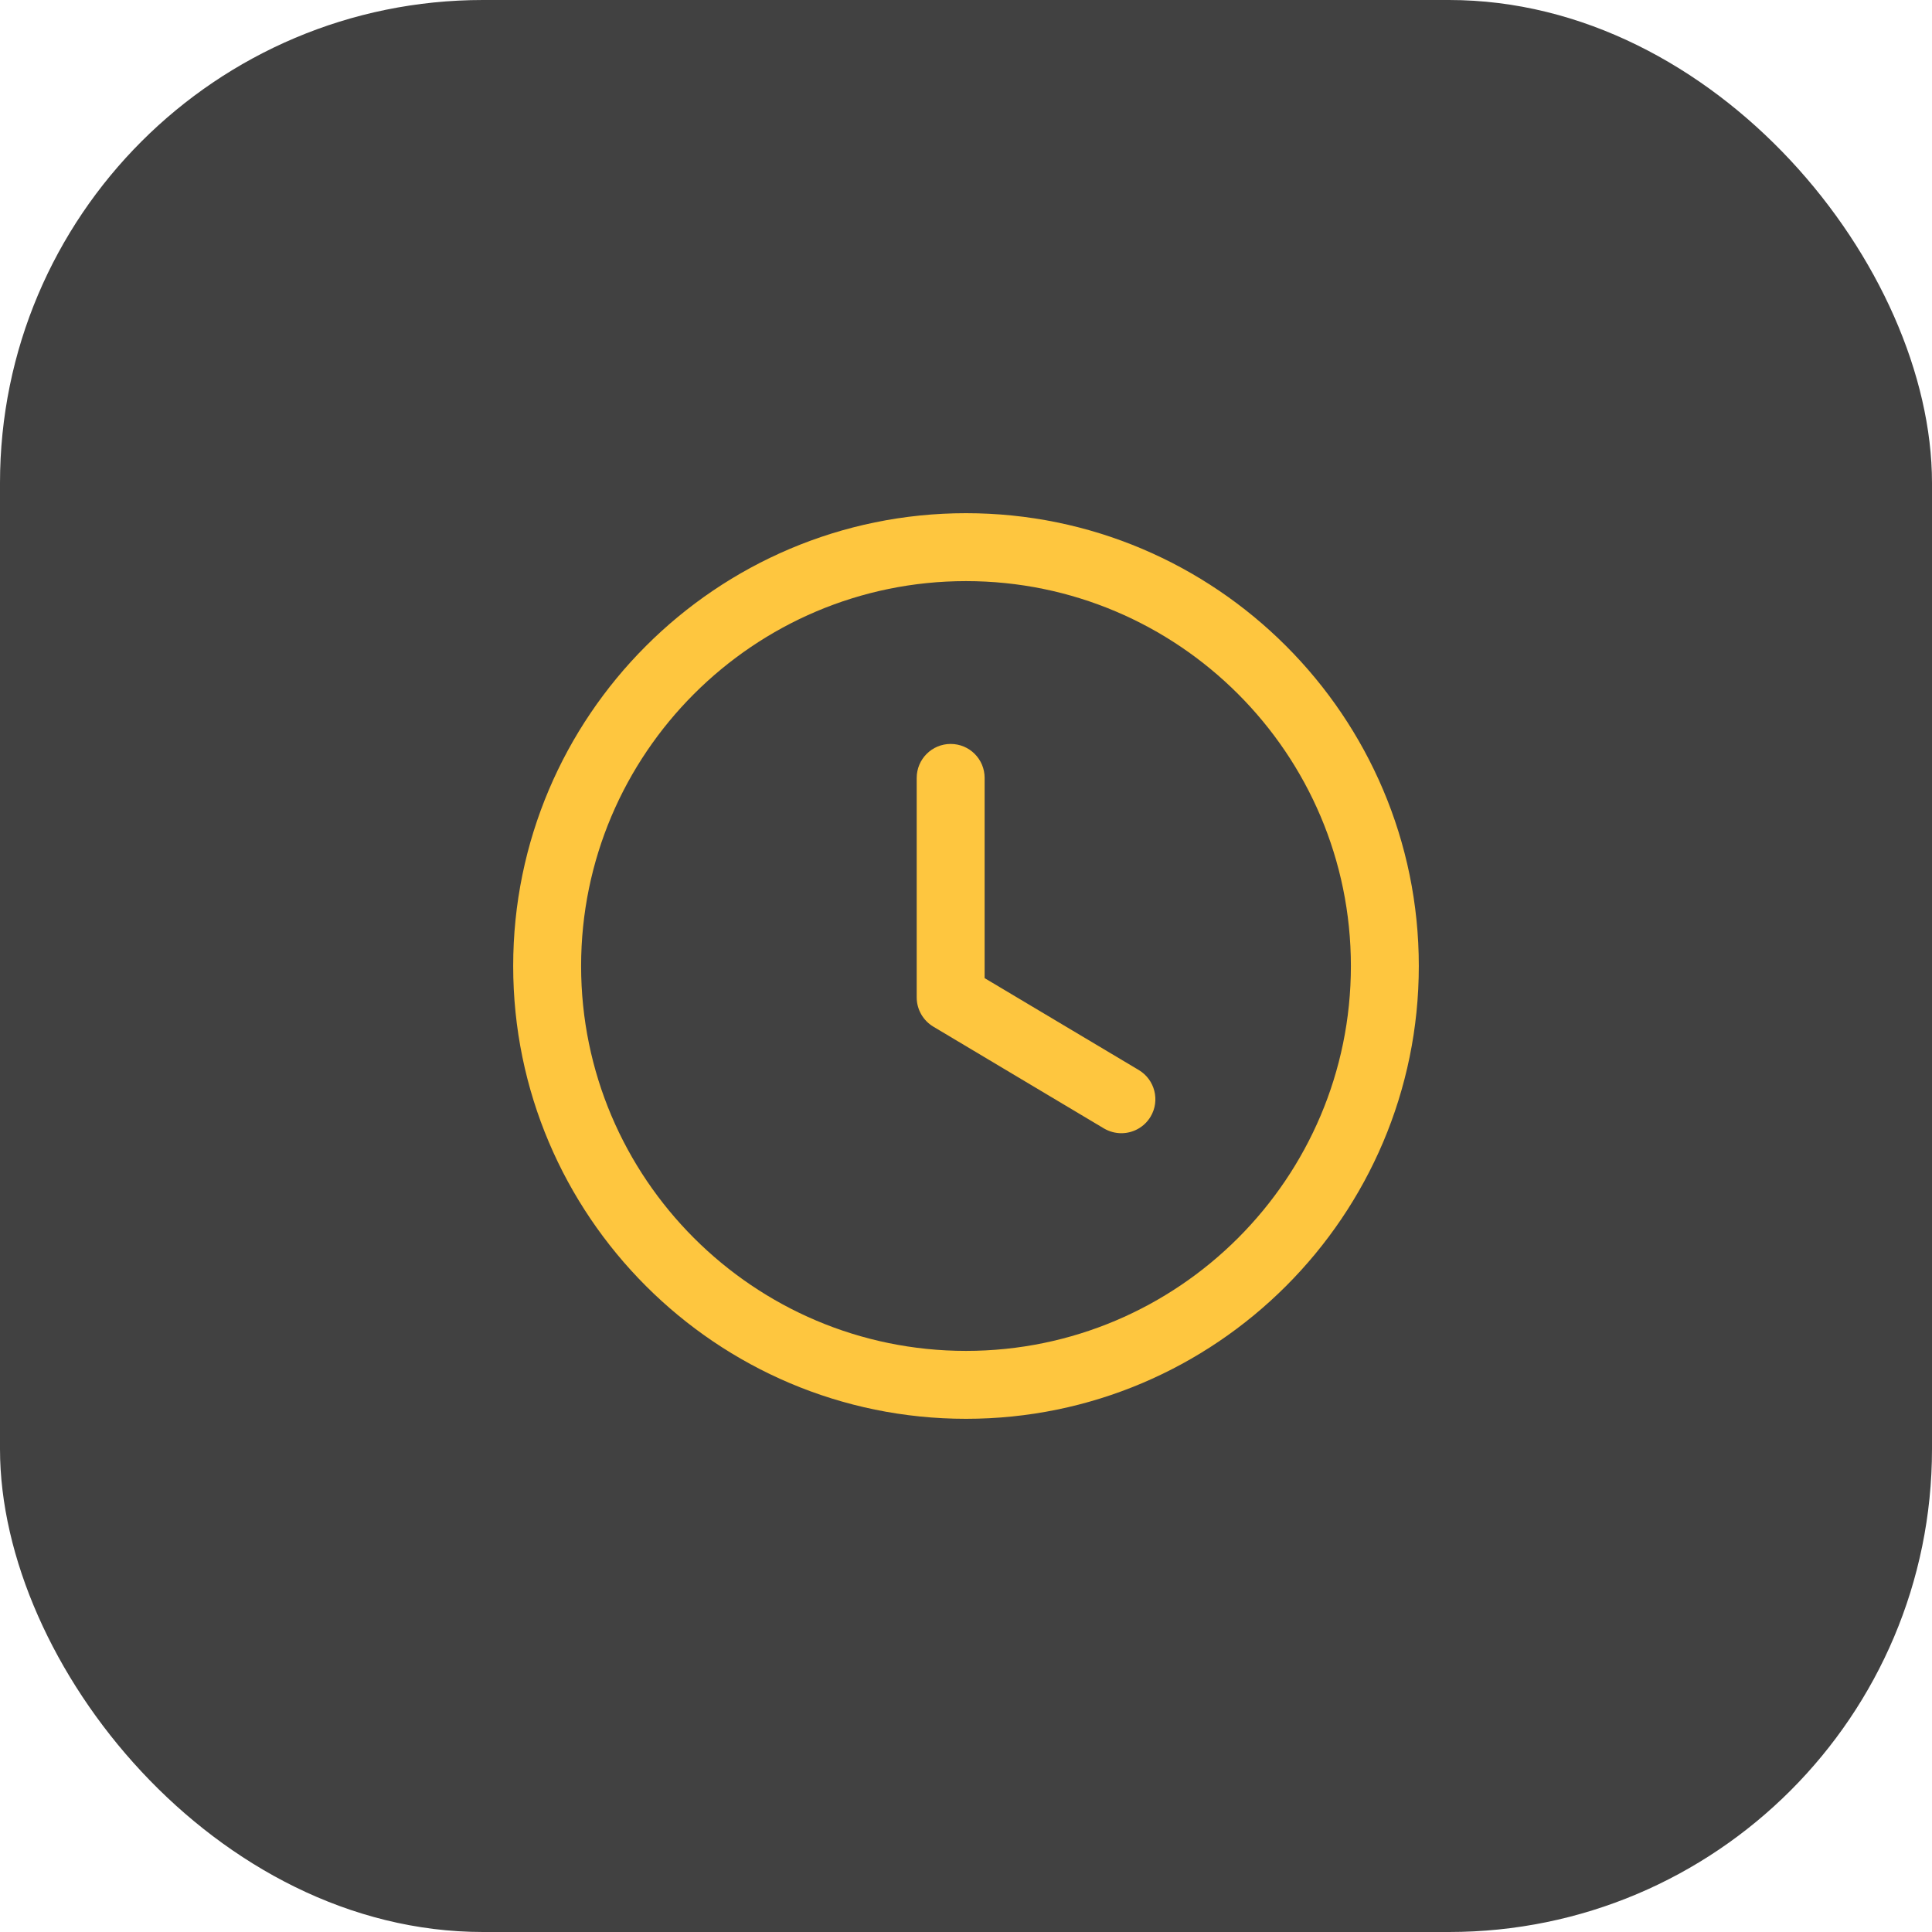
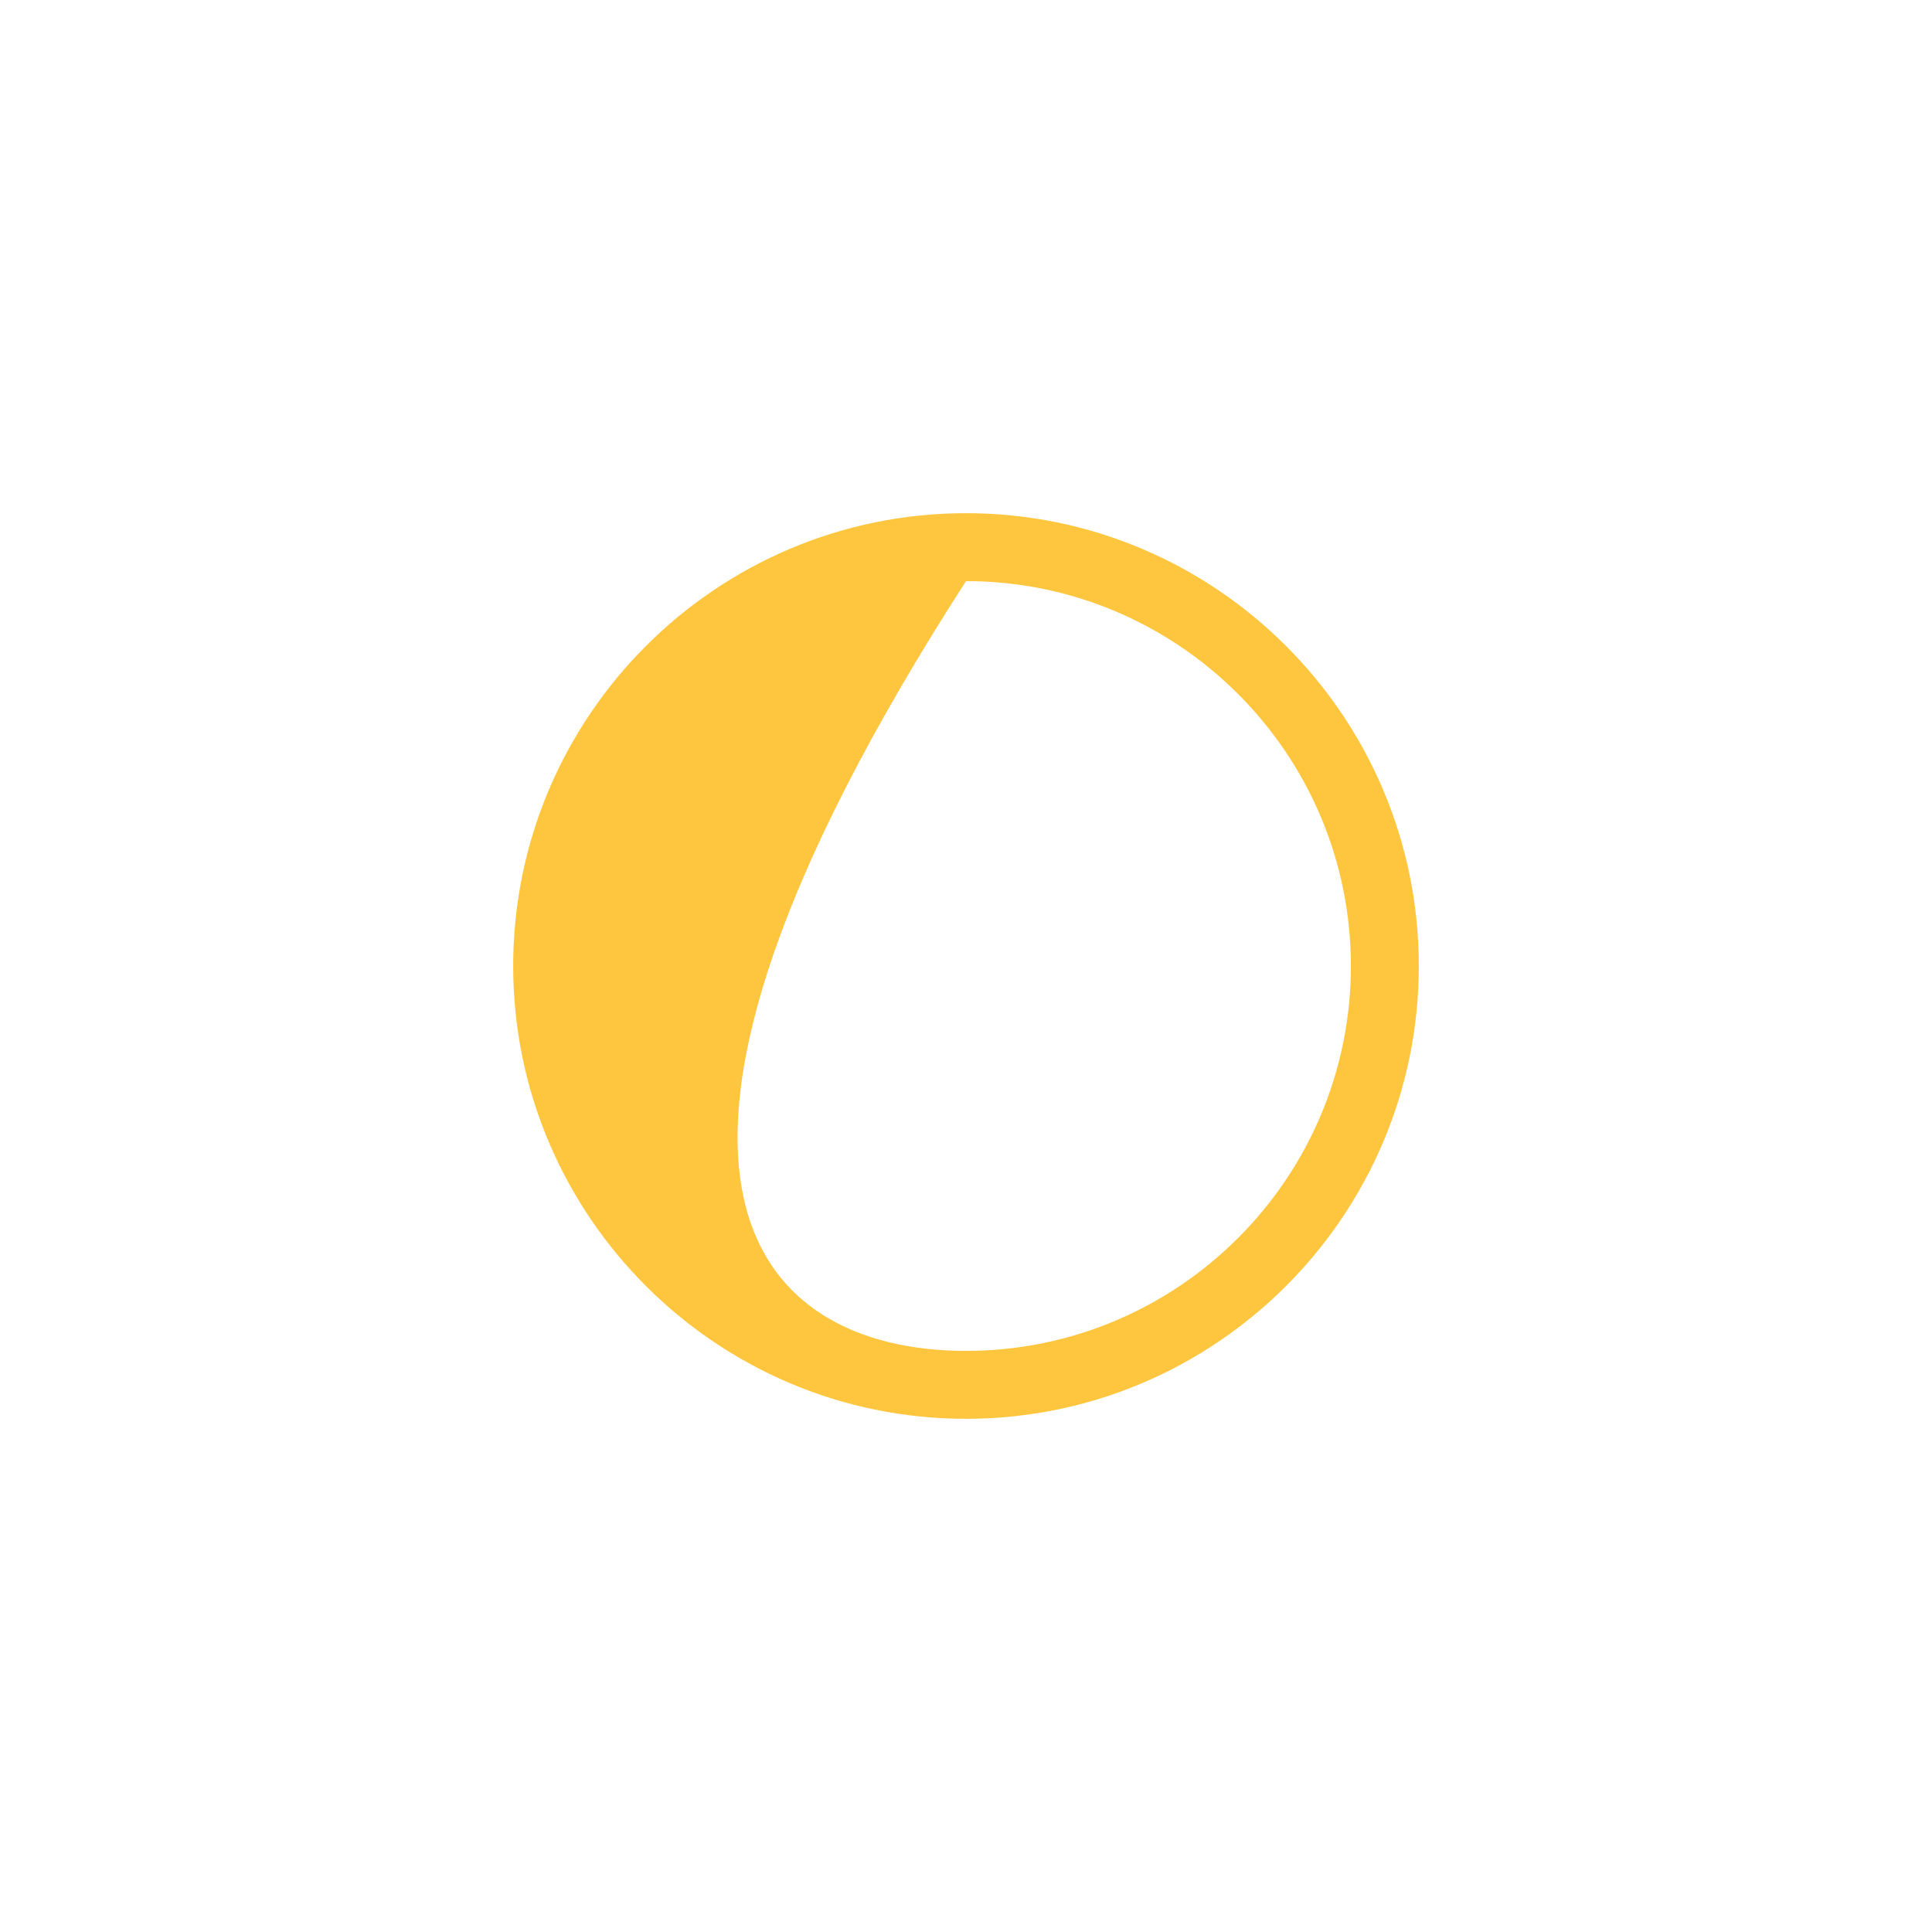
<svg xmlns="http://www.w3.org/2000/svg" width="64" height="64" viewBox="0 0 64 64" fill="none">
-   <rect width="64" height="64" rx="16" fill="#414141" />
-   <path fill-rule="evenodd" clip-rule="evenodd" d="M32 19.25C24.97 19.25 19.25 24.97 19.25 32C19.25 39.031 24.97 44.75 32 44.75C39.031 44.75 44.75 39.031 44.75 32C44.75 24.97 39.031 19.25 32 19.25ZM32 47C23.729 47 17 40.271 17 32C17 23.729 23.729 17 32 17C40.271 17 47 23.729 47 32C47 40.271 40.271 47 32 47Z" fill="#FEC63F" />
-   <path fill-rule="evenodd" clip-rule="evenodd" d="M37.147 37.539C36.951 37.539 36.753 37.488 36.571 37.382L30.916 34.008C30.577 33.804 30.367 33.437 30.367 33.041V25.769C30.367 25.148 30.871 24.644 31.492 24.644C32.115 24.644 32.617 25.148 32.617 25.769V32.402L37.725 35.447C38.257 35.766 38.433 36.456 38.115 36.99C37.903 37.343 37.53 37.539 37.147 37.539Z" fill="#FEC63F" />
+   <path fill-rule="evenodd" clip-rule="evenodd" d="M32 19.25C19.25 39.031 24.97 44.75 32 44.75C39.031 44.75 44.75 39.031 44.75 32C44.75 24.97 39.031 19.25 32 19.25ZM32 47C23.729 47 17 40.271 17 32C17 23.729 23.729 17 32 17C40.271 17 47 23.729 47 32C47 40.271 40.271 47 32 47Z" fill="#FEC63F" />
</svg>